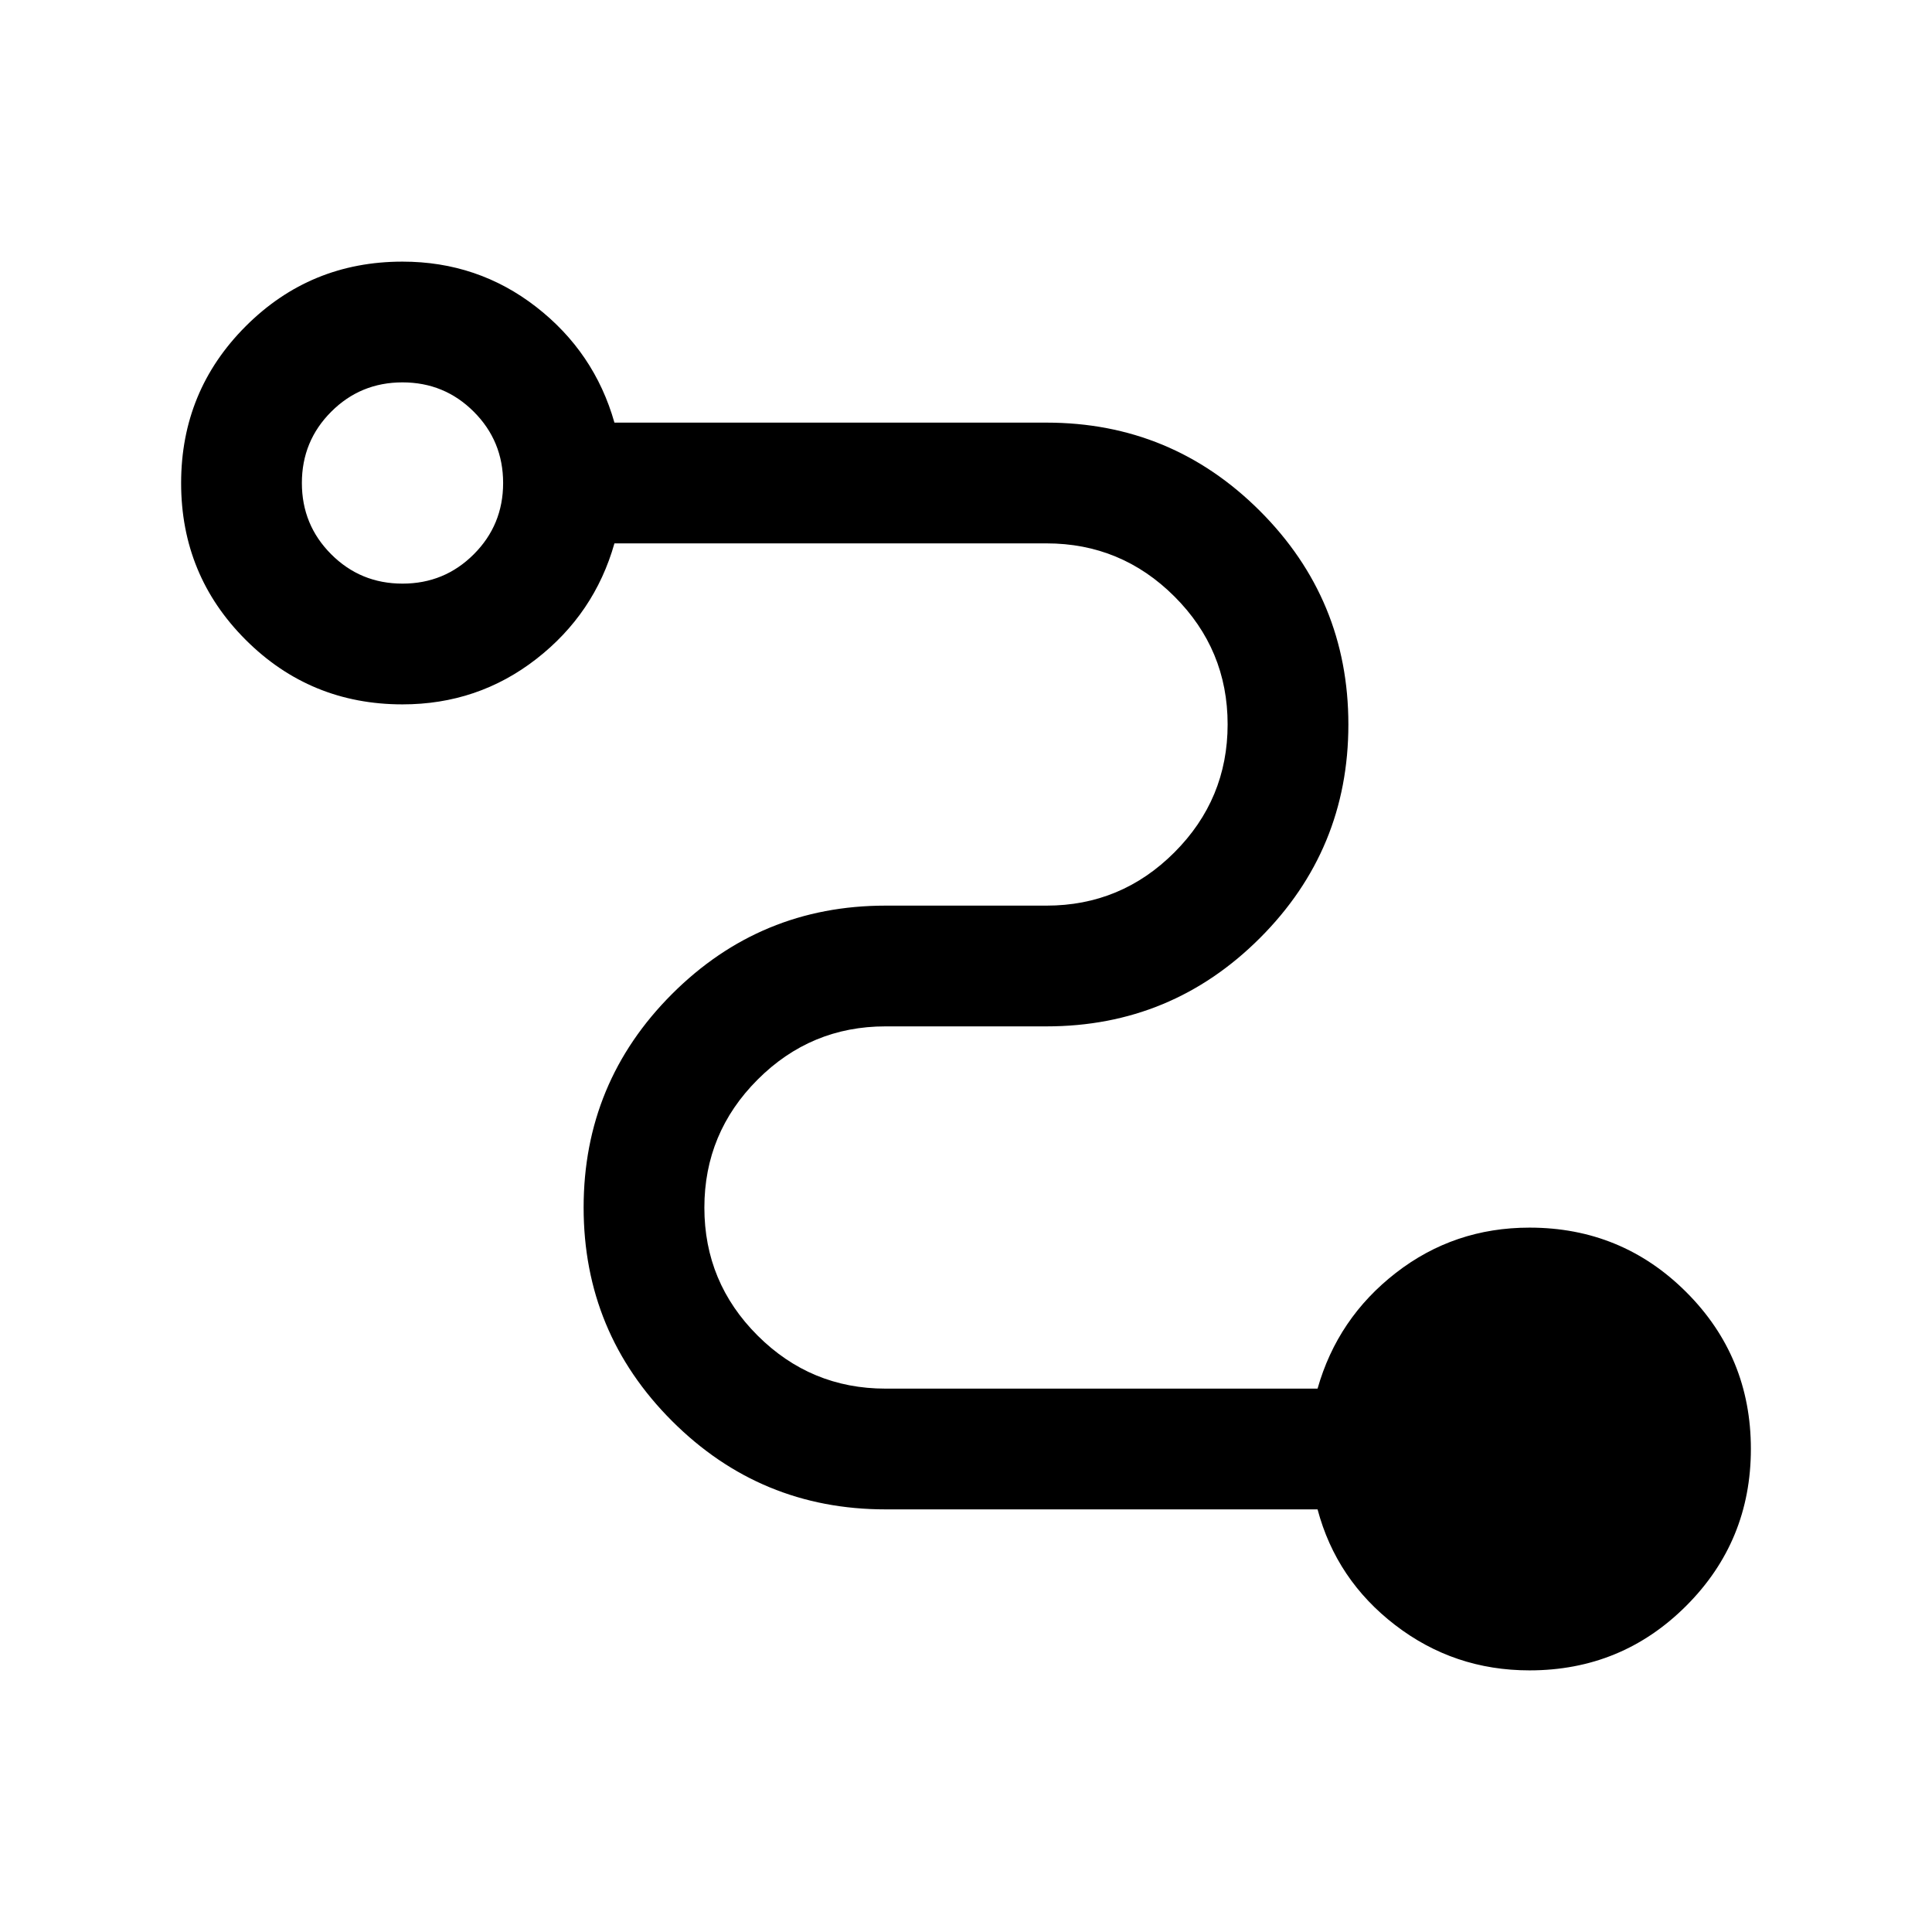
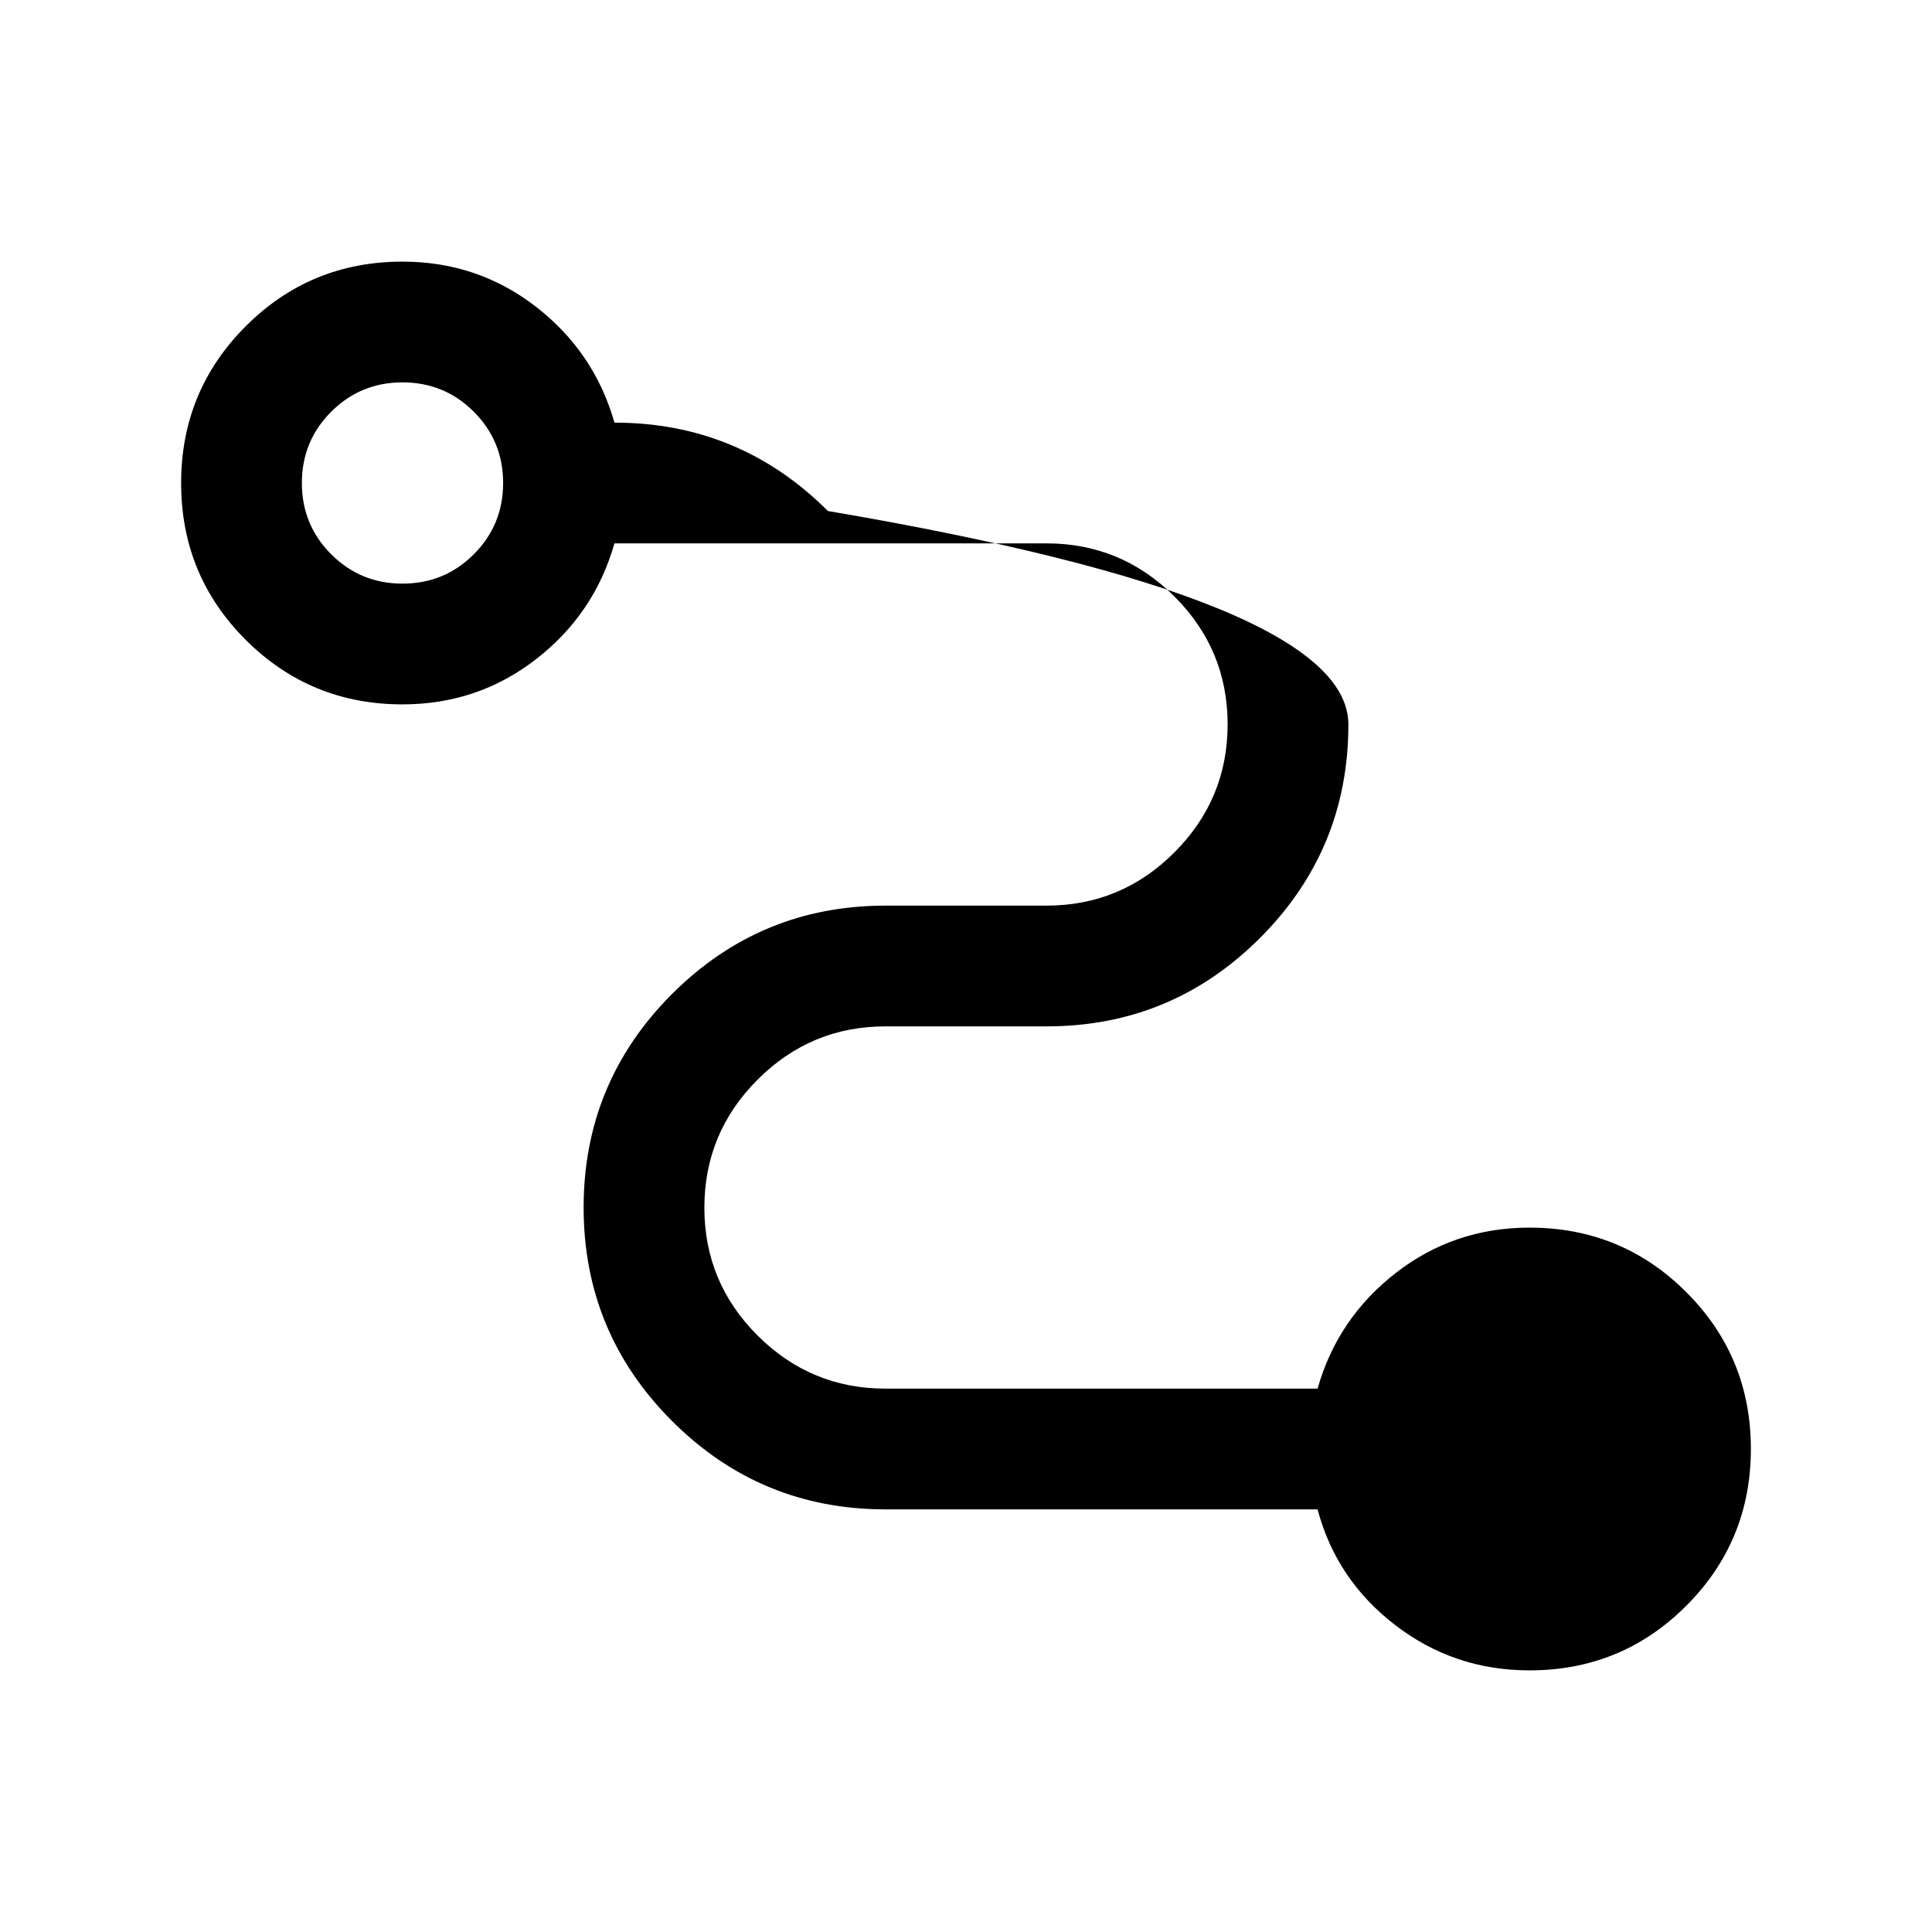
<svg xmlns="http://www.w3.org/2000/svg" height="24px" viewBox="0 -960 960 960" width="24px" fill="#000000">
-   <path d="M760-130q-37.46 0-66.73-22.5Q664-175 654.69-210H440q-62.15 0-106.08-43.92Q290-297.85 290-360t43.92-106.08Q377.85-510 440-510h80q37.13 0 63.56-26.46Q610-562.92 610-600.07q0-37.16-26.44-63.55Q557.13-690 520-690H305.31q-9.93 35-38.89 57.5T200-610q-45.83 0-77.92-32.07Q90-674.14 90-719.95q0-45.82 32.08-77.93Q154.17-830 200-830q37.46 0 66.42 22.5t38.89 57.5H520q62.15 0 106.08 43.92Q670-662.15 670-600t-43.92 106.08Q582.15-450 520-450h-80q-37.13 0-63.56 26.46Q350-397.08 350-359.93q0 37.16 26.44 63.55Q402.87-270 440-270h214.69q9.93-35 38.89-57.5T760-350q45.83 0 77.92 32.07Q870-285.86 870-240.05q0 45.82-32.08 77.93Q805.83-130 760-130ZM200-670q20.85 0 35.42-14.58Q250-699.15 250-720t-14.58-35.42Q220.85-770 200-770t-35.42 14.58Q150-740.85 150-720t14.58 35.42Q179.15-670 200-670Z" />
+   <path d="M760-130q-37.46 0-66.73-22.5Q664-175 654.69-210H440q-62.15 0-106.08-43.92Q290-297.85 290-360t43.92-106.08Q377.85-510 440-510h80q37.13 0 63.56-26.46Q610-562.92 610-600.07q0-37.16-26.44-63.55Q557.13-690 520-690H305.31q-9.93 35-38.89 57.5T200-610q-45.83 0-77.92-32.07Q90-674.14 90-719.95q0-45.82 32.08-77.93Q154.17-830 200-830q37.46 0 66.42 22.5t38.89 57.5q62.15 0 106.08 43.92Q670-662.15 670-600t-43.92 106.08Q582.15-450 520-450h-80q-37.13 0-63.56 26.46Q350-397.08 350-359.93q0 37.16 26.44 63.55Q402.87-270 440-270h214.69q9.93-35 38.89-57.5T760-350q45.83 0 77.92 32.07Q870-285.86 870-240.05q0 45.82-32.08 77.93Q805.83-130 760-130ZM200-670q20.85 0 35.42-14.58Q250-699.15 250-720t-14.58-35.42Q220.85-770 200-770t-35.42 14.58Q150-740.85 150-720t14.58 35.42Q179.15-670 200-670Z" />
</svg>